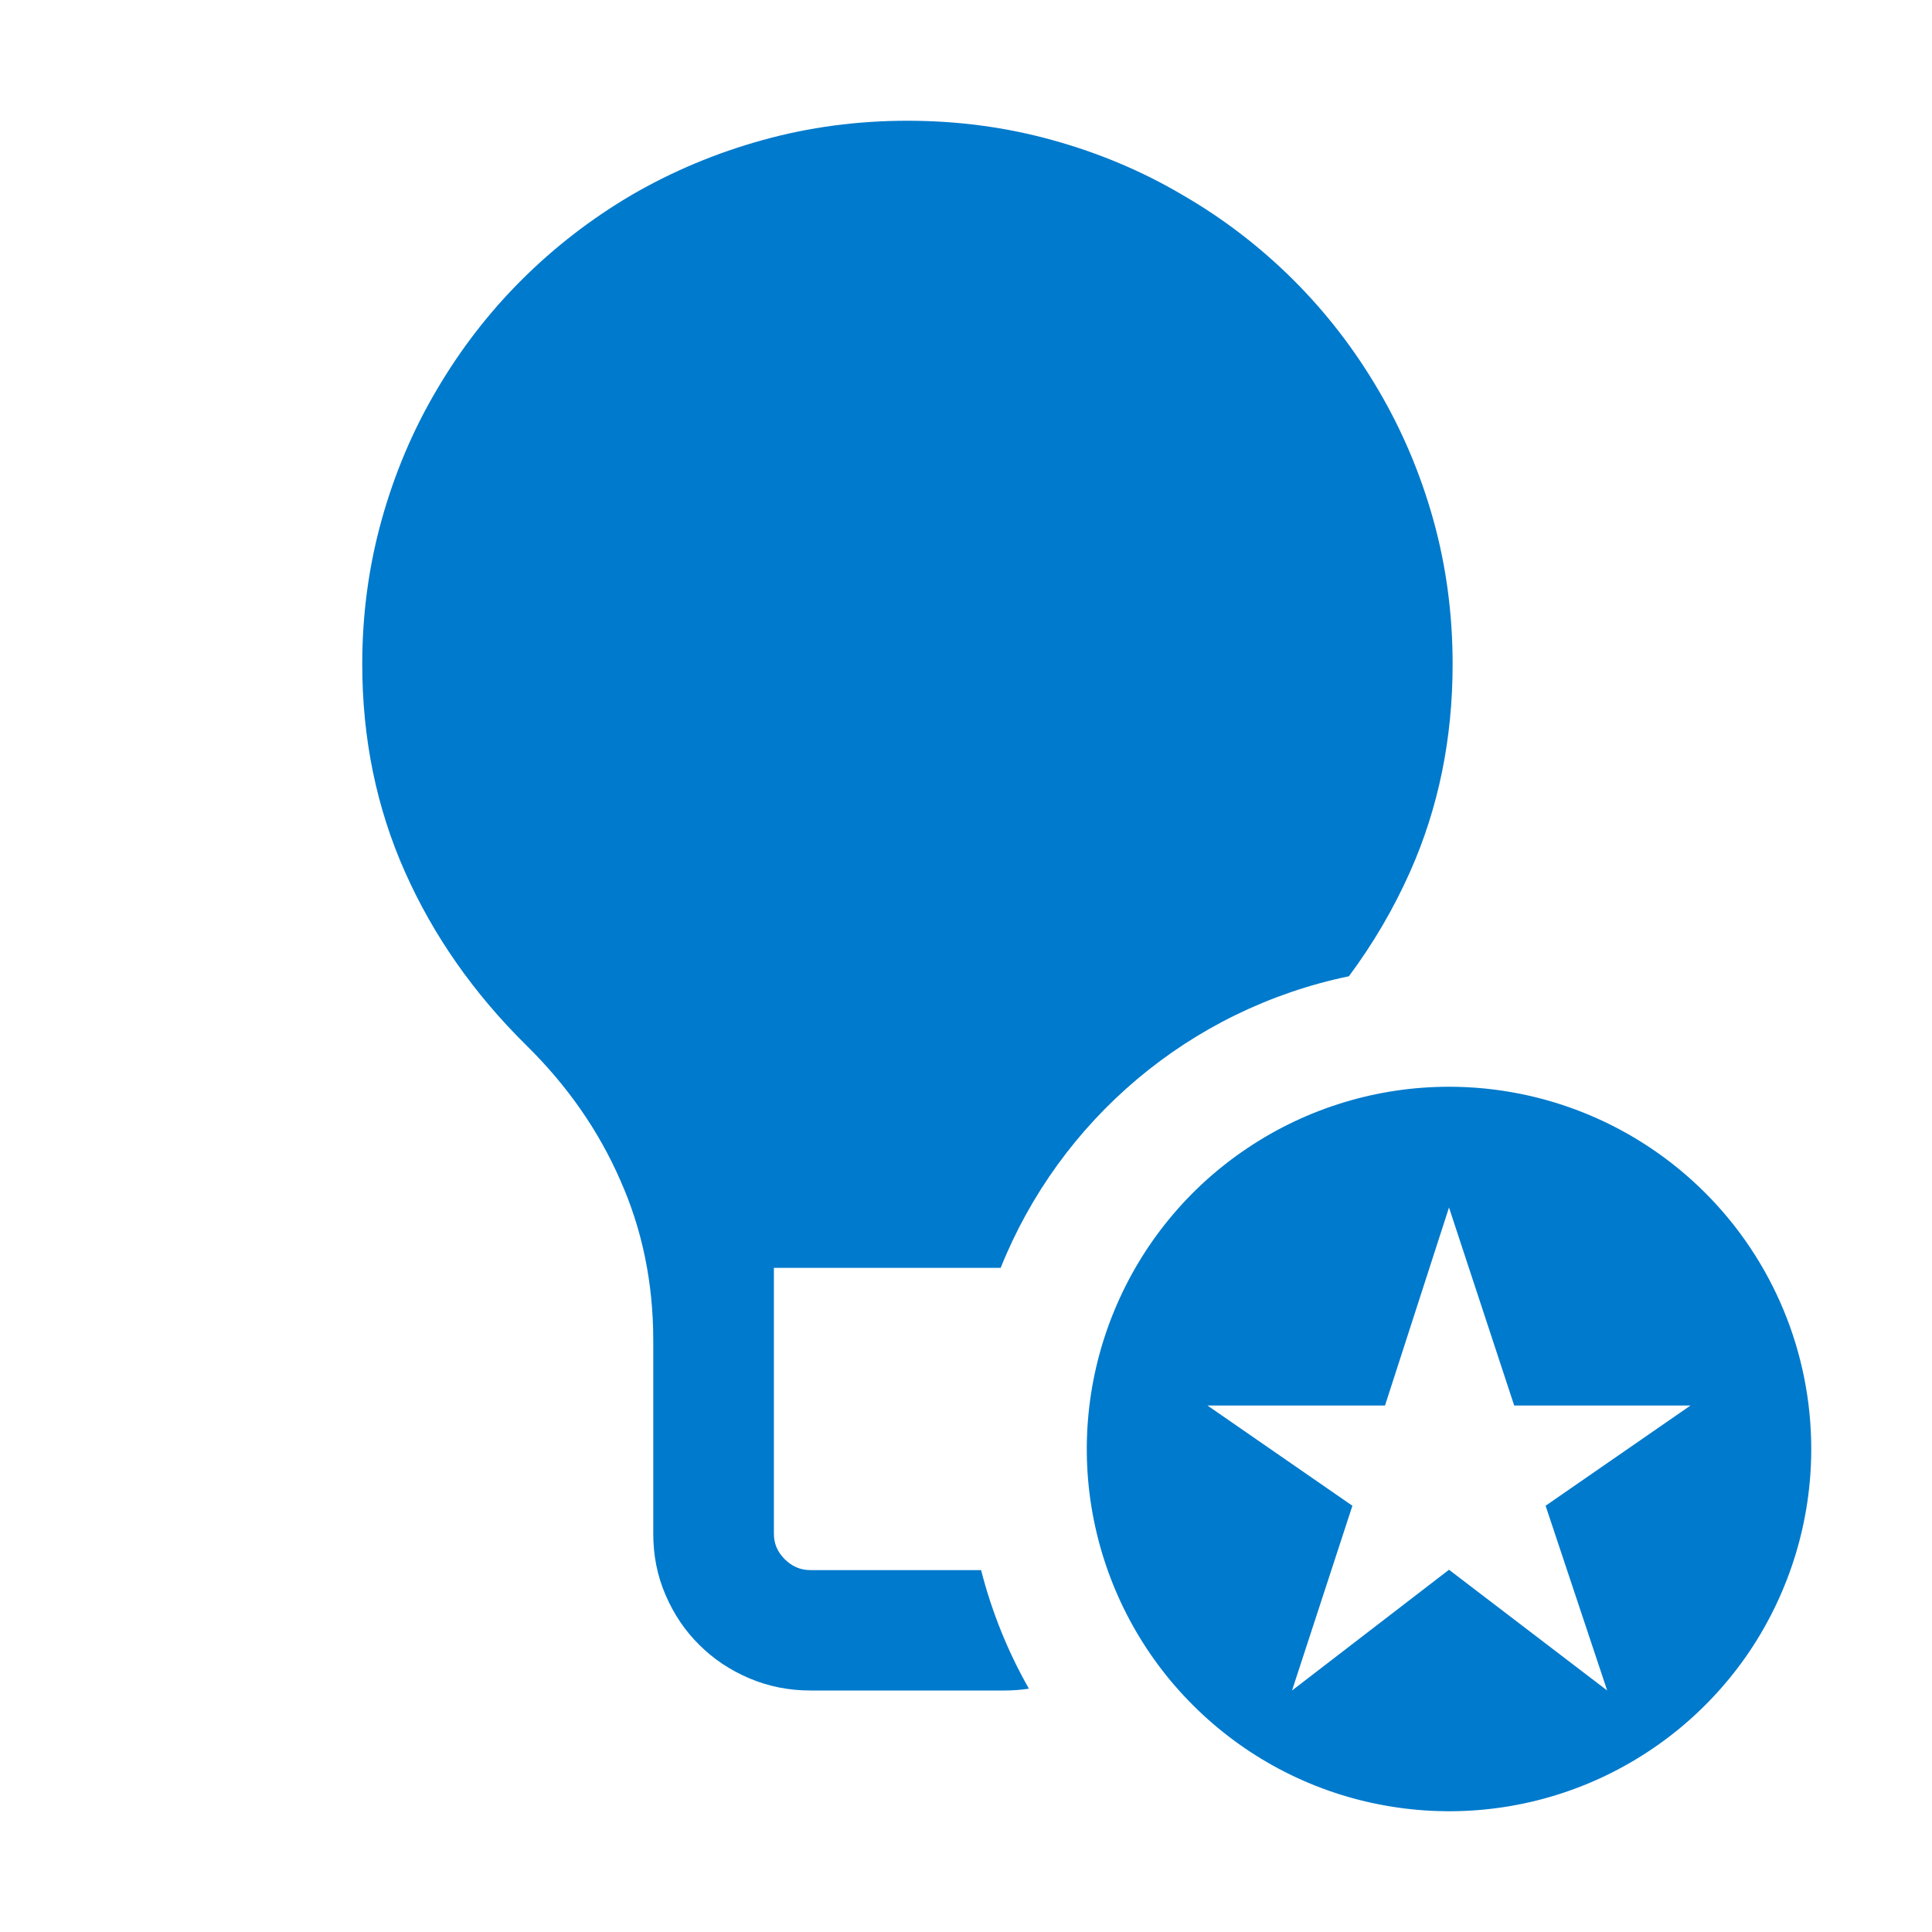
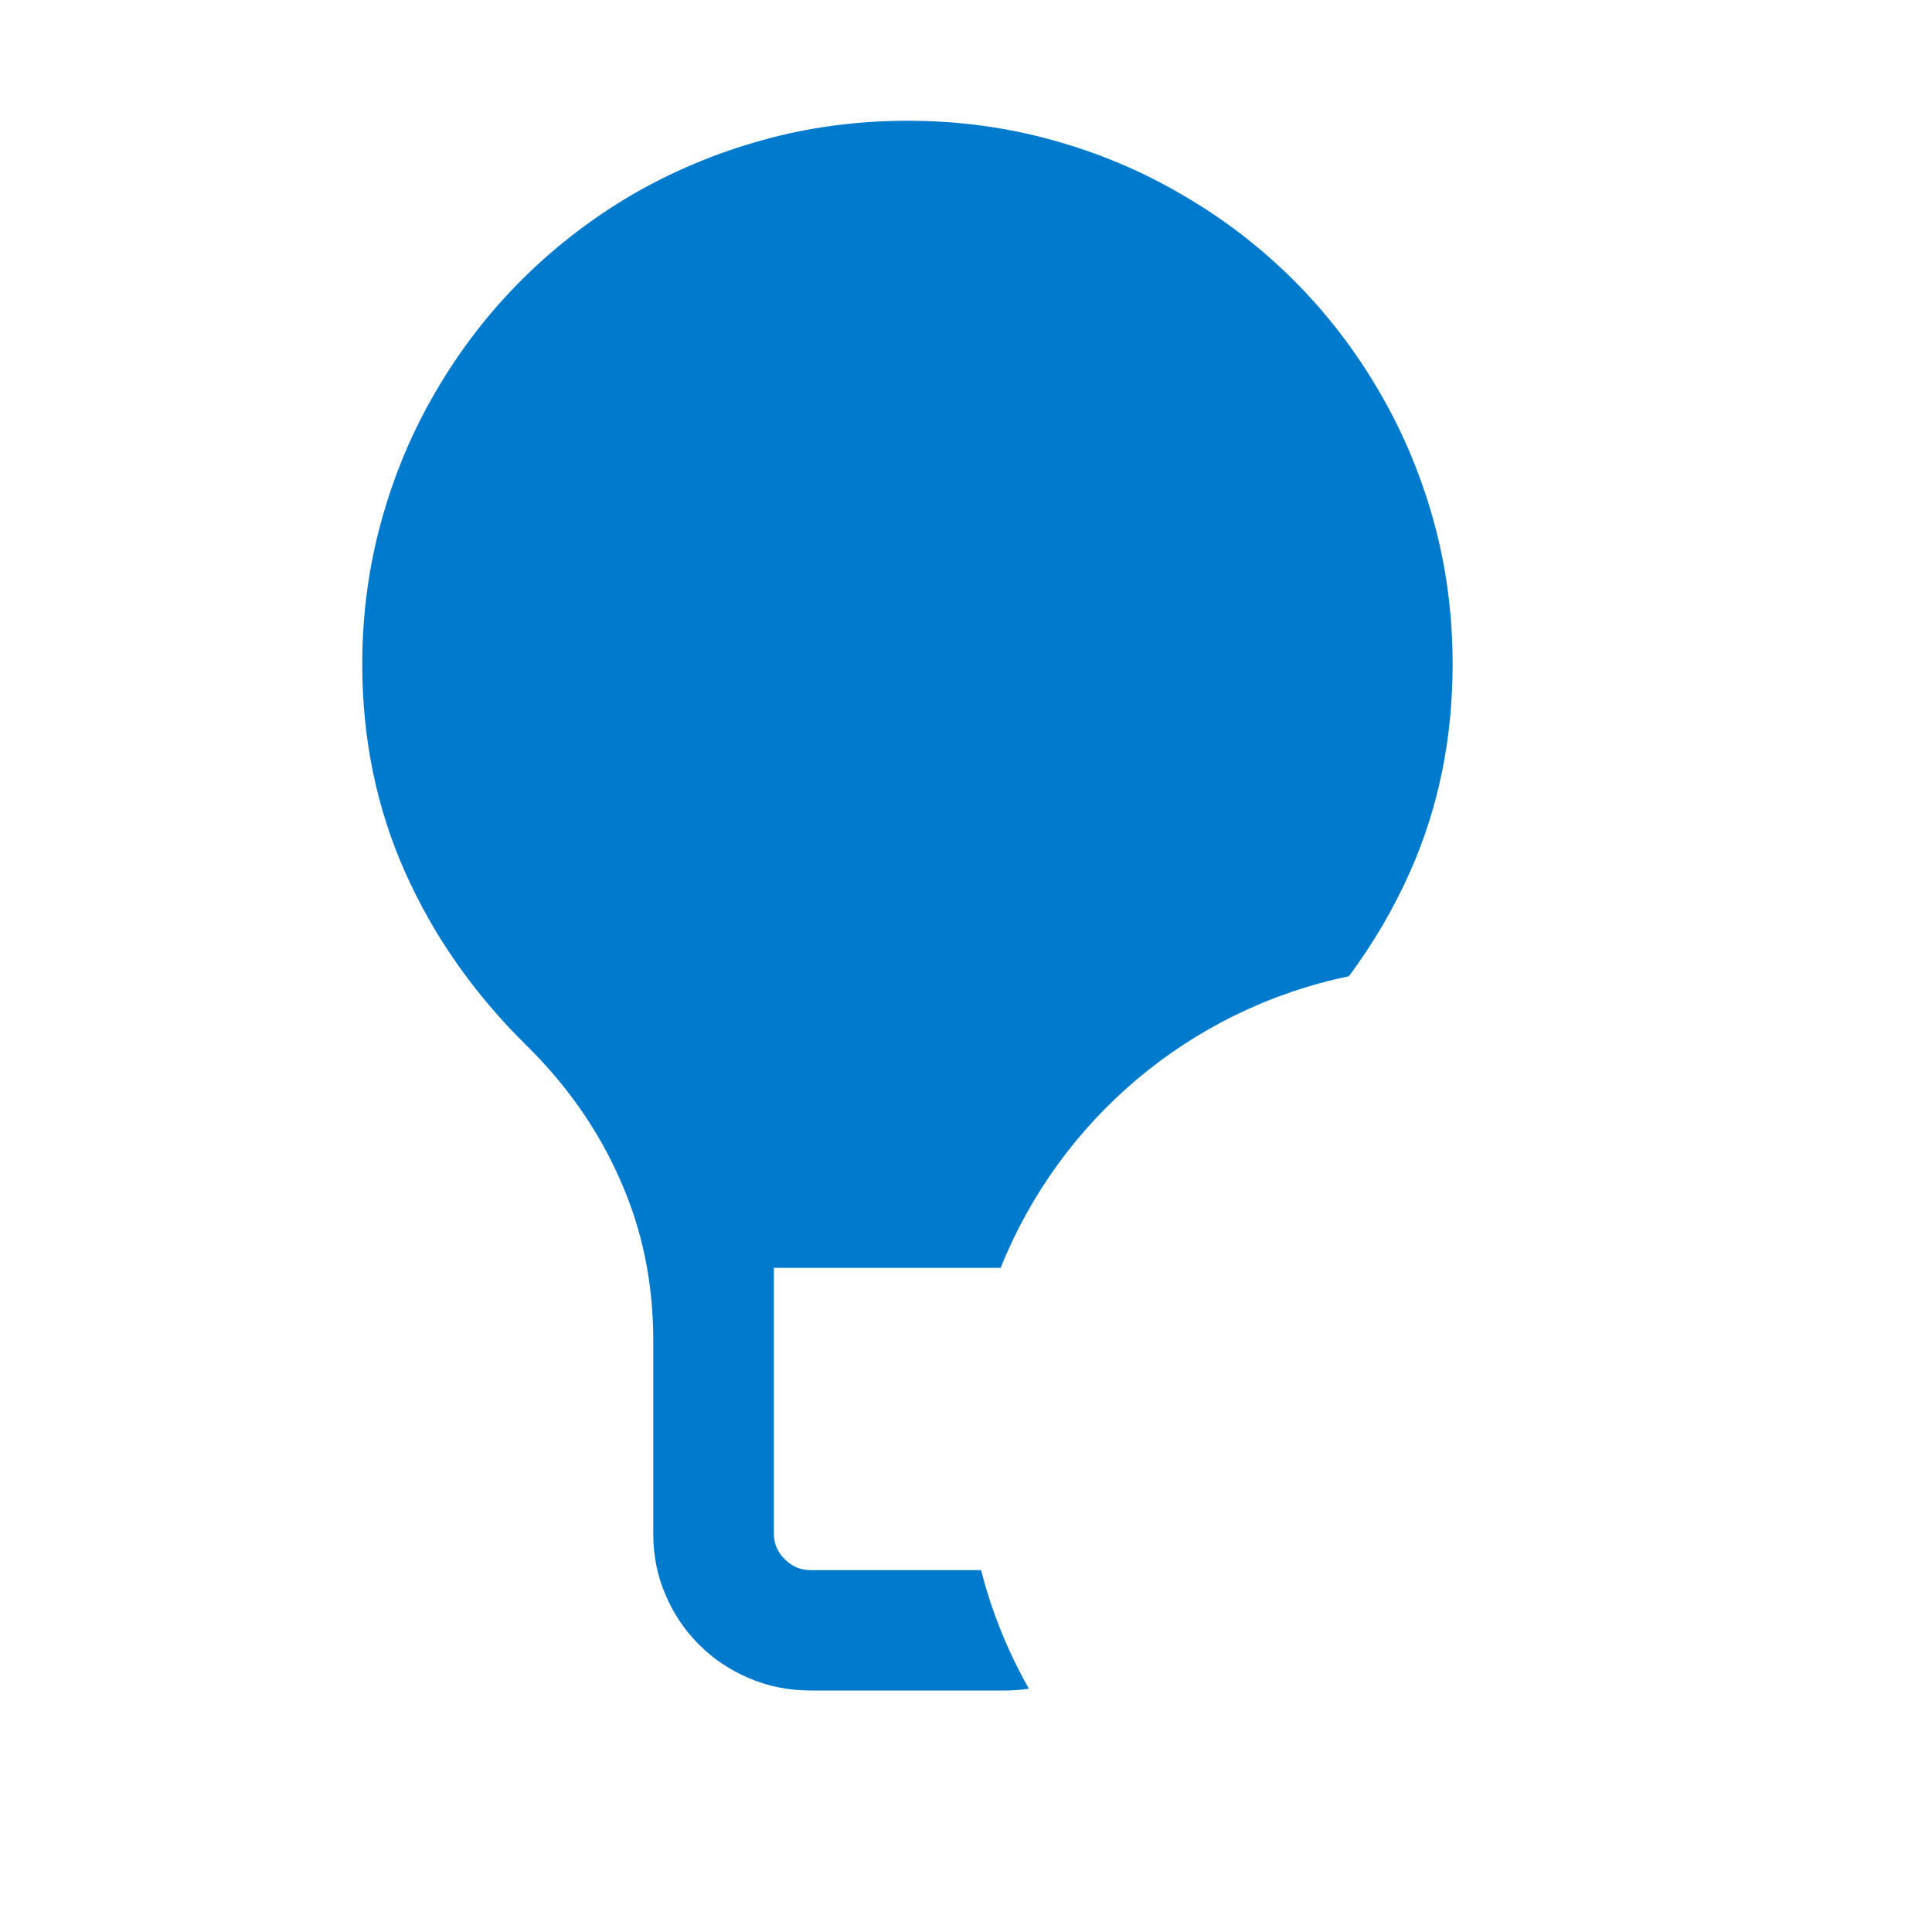
<svg xmlns="http://www.w3.org/2000/svg" width="16" height="16" viewBox="0 0 16 16" fill="none">
-   <path d="M12 9C11.407 9 10.827 9.176 10.334 9.506C9.84 9.835 9.456 10.304 9.229 10.852C9.002 11.4 8.942 12.003 9.058 12.585C9.174 13.167 9.459 13.702 9.879 14.121C10.299 14.541 10.833 14.827 11.415 14.942C11.997 15.058 12.6 14.999 13.148 14.772C13.697 14.544 14.165 14.16 14.495 13.667C14.824 13.173 15 12.593 15 12C15 11.204 14.684 10.441 14.122 9.879C13.559 9.316 12.796 9 12 9ZM13.31 14L12 13L10.7 14L11.2 12.47L10 11.64H11.47L12 10L12.54 11.64H14L12.8 12.47L13.31 14Z" fill="#007ACC" />
  <path fill-rule="evenodd" clip-rule="evenodd" d="M11.171 8.085C9.851 8.359 8.777 9.277 8.287 10.5H6.409V12.701C6.409 12.782 6.437 12.851 6.499 12.913C6.561 12.974 6.63 13.003 6.712 13.003H8.125C8.214 13.351 8.348 13.681 8.521 13.985C8.455 13.995 8.387 14 8.318 14H6.712C6.532 14 6.362 13.966 6.203 13.898C6.046 13.831 5.908 13.739 5.79 13.621C5.672 13.504 5.579 13.366 5.512 13.209C5.443 13.05 5.41 12.881 5.41 12.701V11.101C5.41 10.622 5.318 10.18 5.136 9.772C4.957 9.363 4.699 8.992 4.36 8.658C3.925 8.229 3.589 7.75 3.354 7.221C3.118 6.691 3 6.117 3 5.5C3 5.087 3.054 4.688 3.161 4.304C3.268 3.921 3.419 3.563 3.616 3.23C3.813 2.894 4.048 2.589 4.322 2.316C4.595 2.044 4.899 1.81 5.232 1.614C5.57 1.418 5.932 1.266 6.316 1.16C6.701 1.053 7.101 1 7.515 1C7.93 1 8.329 1.053 8.715 1.16C9.099 1.266 9.458 1.417 9.792 1.614C10.13 1.809 10.435 2.044 10.709 2.316C10.983 2.589 11.218 2.894 11.415 3.23C11.611 3.563 11.763 3.921 11.87 4.304C11.977 4.688 12.03 5.087 12.03 5.5C12.03 6.117 11.913 6.691 11.677 7.221C11.541 7.526 11.373 7.813 11.171 8.085Z" fill="#007ACC" />
</svg>